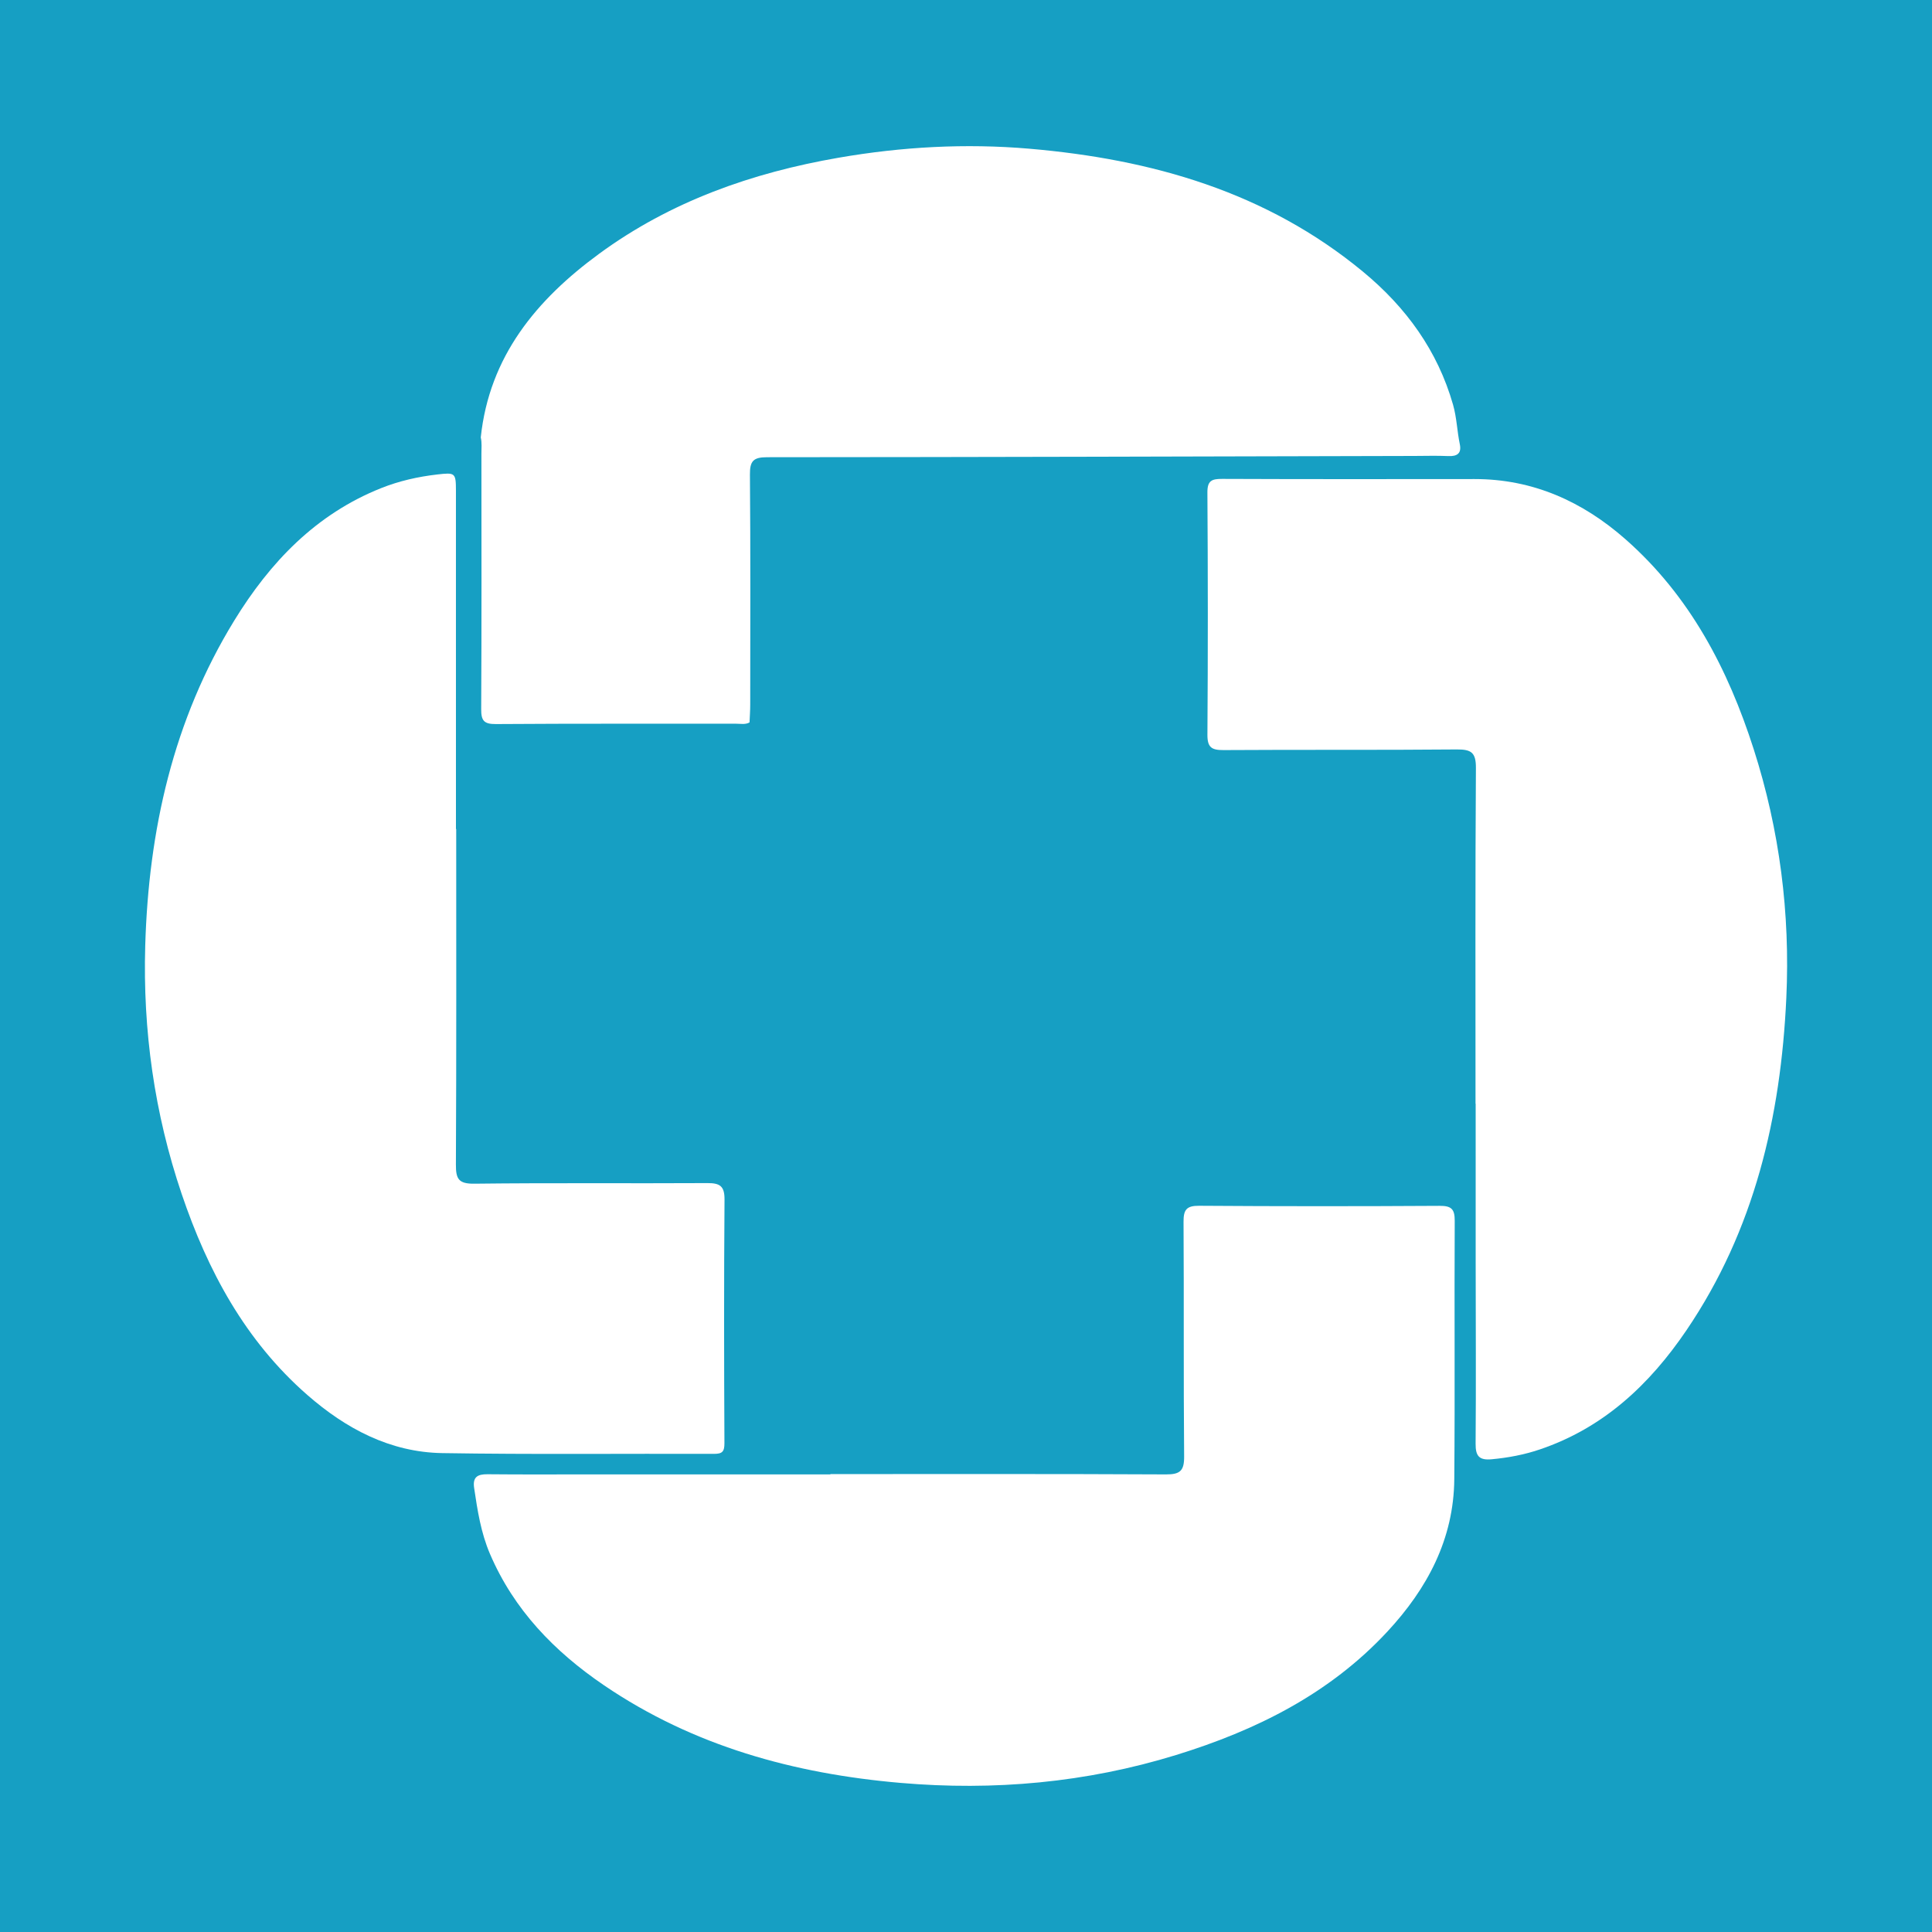
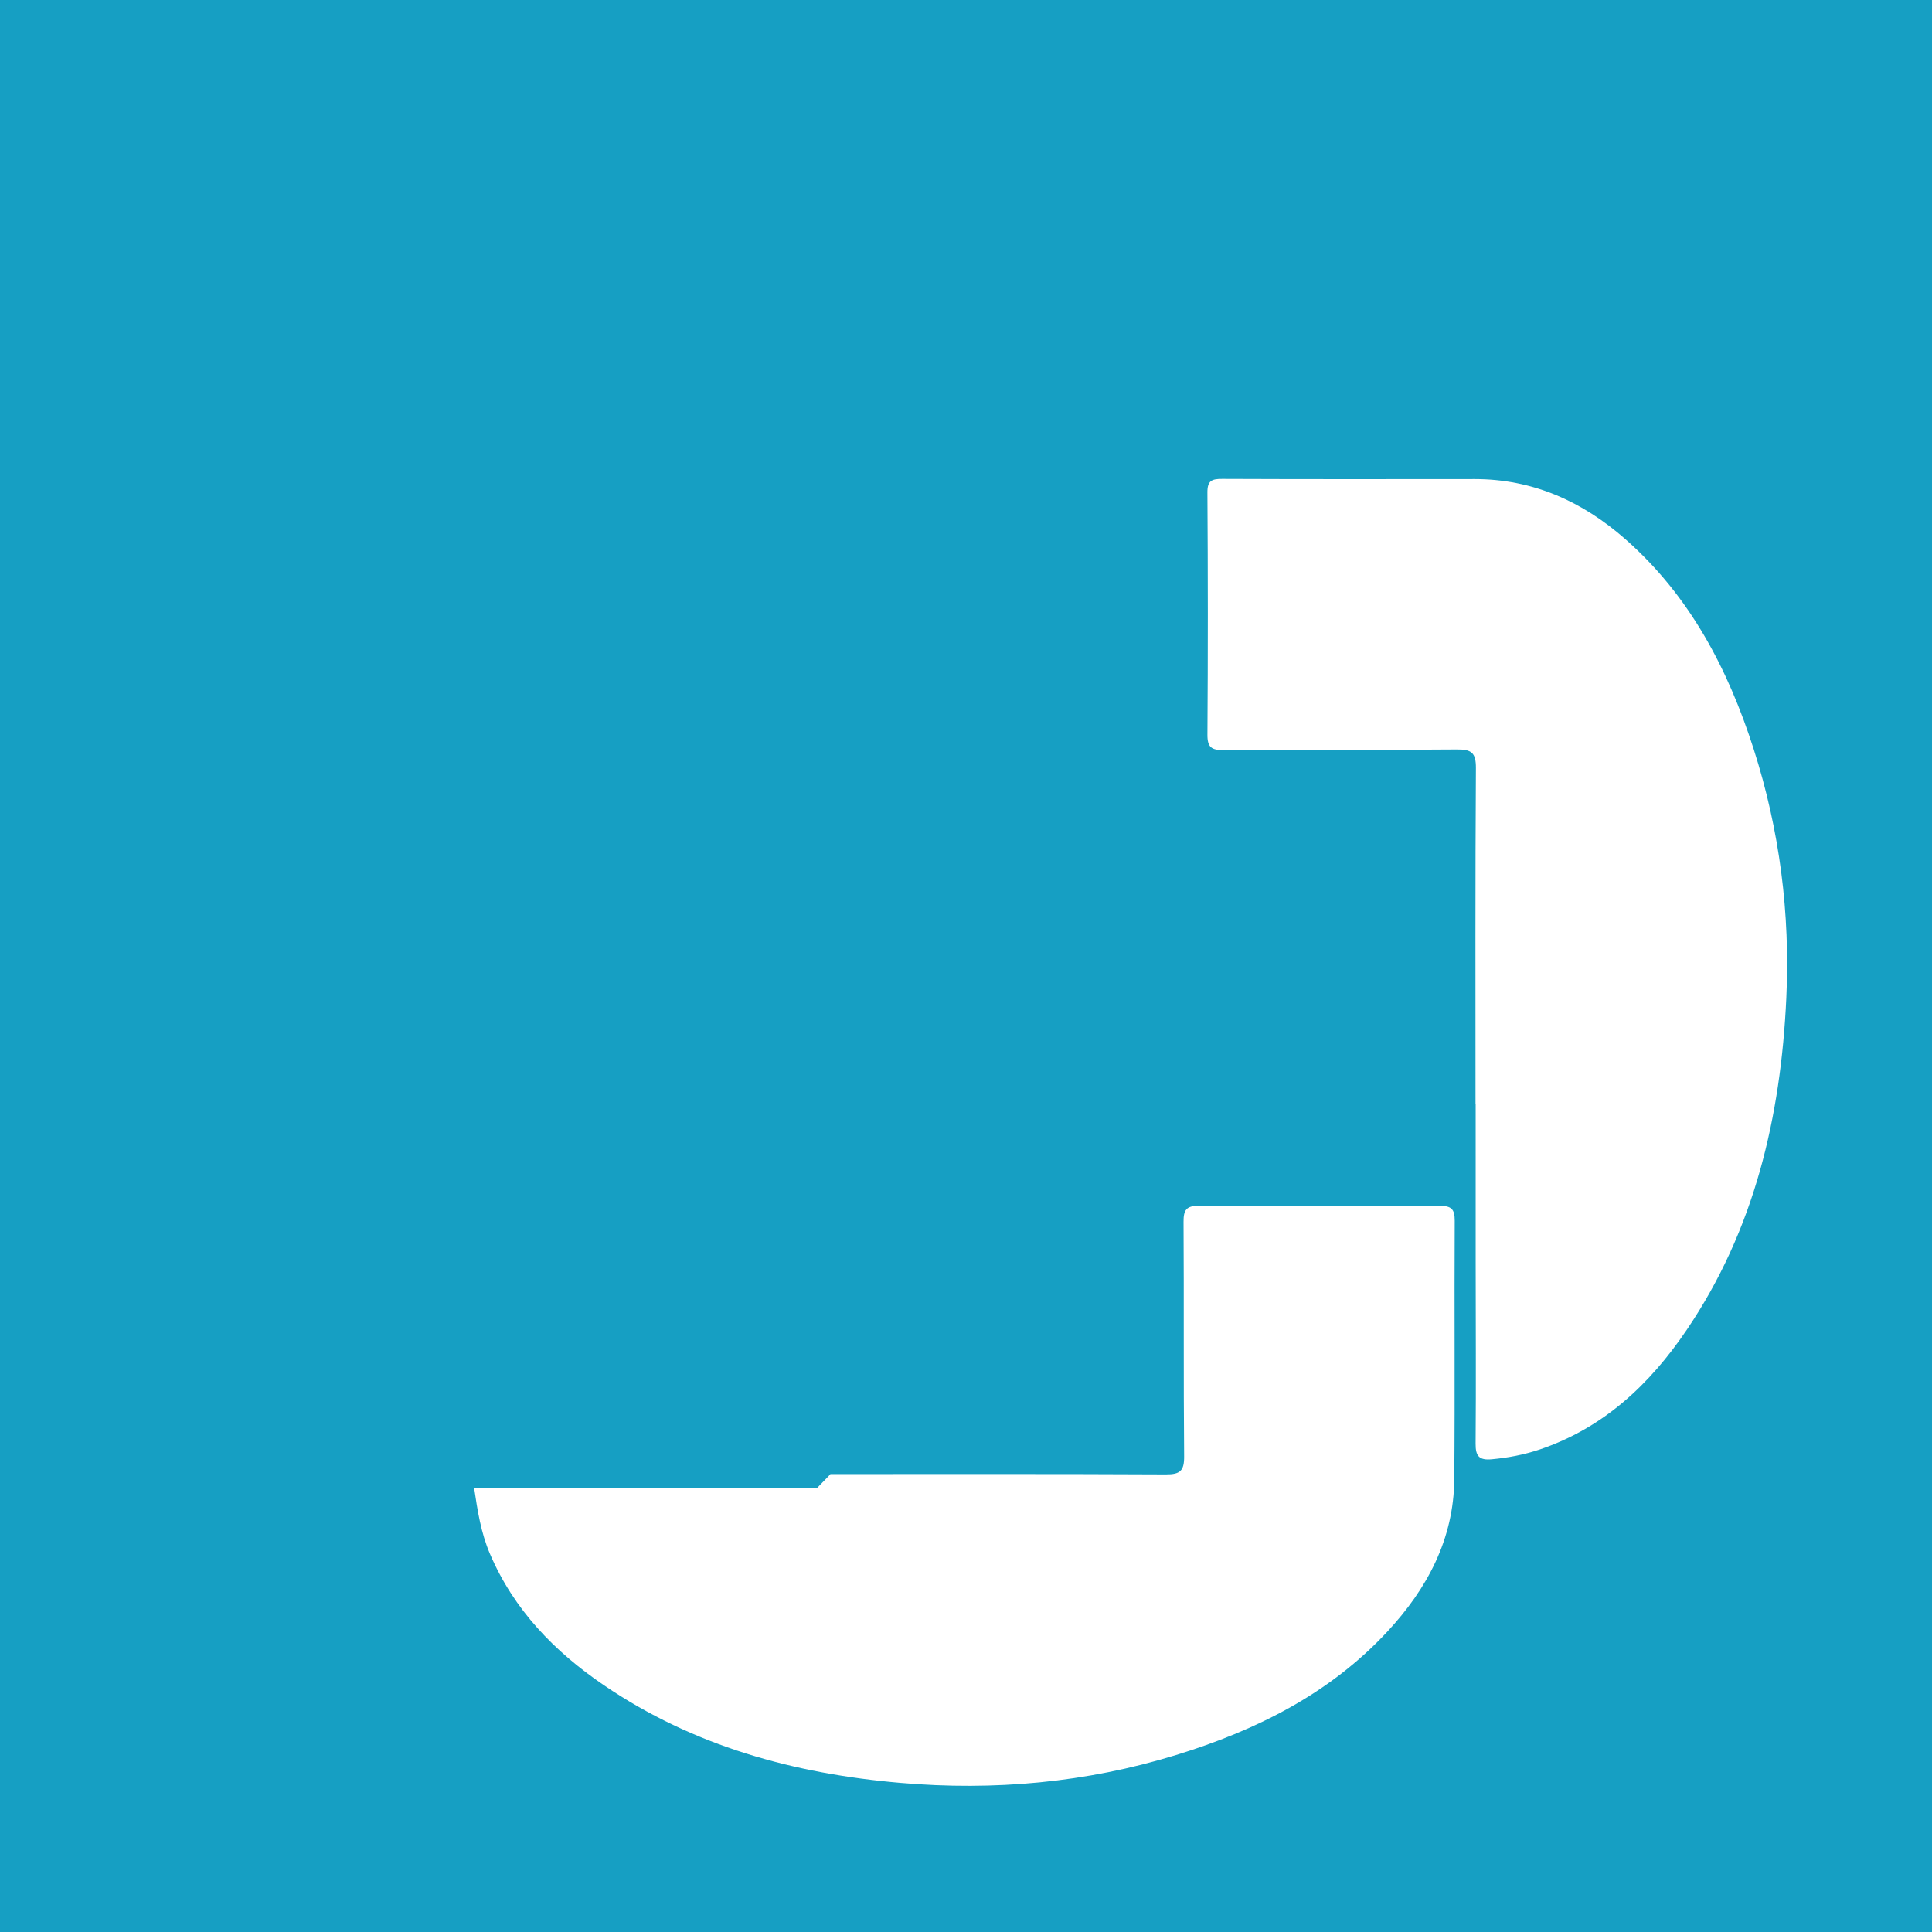
<svg xmlns="http://www.w3.org/2000/svg" version="1.1" id="Layer_1" x="0px" y="0px" width="200px" height="200px" viewBox="0 0 200 200" enable-background="new 0 0 200 200" xml:space="preserve">
  <rect fill="#169FC3" width="200" height="200" />
  <g>
    <path fill="#FFFFFF" d="M152.745,114.254c0-11.582-0.035-23.164,0.041-34.745c0.011-1.611-0.479-1.939-1.984-1.926   c-8.045,0.073-16.092,0.012-24.137,0.065c-1.238,0.008-1.682-0.273-1.673-1.598c0.057-8.353,0.053-16.707-0.002-25.06   c-0.008-1.224,0.438-1.42,1.52-1.415c8.712,0.037,17.424,0.024,26.136,0.017c6.038-0.004,11.176,2.319,15.62,6.228   c6.661,5.859,10.614,13.423,13.278,21.738c2.683,8.375,3.782,16.985,3.375,25.751c-0.572,12.306-3.292,24.013-10.331,34.389   c-3.823,5.635-8.602,10.128-15.207,12.354c-1.608,0.542-3.257,0.852-4.952,1.01c-1.284,0.12-1.685-0.305-1.675-1.602   c0.051-6.252,0.011-12.504,0.007-18.756c-0.003-5.483-0.001-10.967-0.001-16.45C152.754,114.254,152.75,114.254,152.745,114.254z" />
-     <path fill="#FFFFFF" d="M85.966,152.597c11.577,0,23.153-0.026,34.729,0.033c1.466,0.007,1.9-0.37,1.886-1.863   c-0.072-8.093-0.01-16.187-0.061-24.28c-0.008-1.244,0.297-1.674,1.61-1.665c8.298,0.058,16.596,0.057,24.894,0.007   c1.218-0.007,1.575,0.328,1.568,1.552c-0.047,8.913,0.032,17.826-0.045,26.738c-0.053,6.212-2.796,11.332-6.926,15.782   c-5.998,6.464-13.613,10.232-21.882,12.78c-9.297,2.864-18.849,3.719-28.52,2.884c-11.007-0.95-21.434-3.808-30.692-10.103   c-5.125-3.484-9.322-7.802-11.807-13.603c-0.938-2.191-1.295-4.505-1.639-6.832c-0.165-1.119,0.347-1.424,1.384-1.413   c3.636,0.037,7.273,0.014,10.91,0.014c8.196,0,16.392,0,24.587,0C85.966,152.618,85.966,152.607,85.966,152.597z" />
-     <path fill="#FFFFFF" d="M47.227,85.821c0,11.578,0.026,23.155-0.032,34.732c-0.007,1.483,0.269,2.003,1.908,1.983   c8.042-0.097,16.085-0.016,24.128-0.062c1.302-0.007,1.782,0.314,1.771,1.711c-0.063,8.401-0.05,16.803-0.009,25.204   c0.004,0.893-0.226,1.117-1.087,1.114c-9.375-0.033-18.751,0.075-28.123-0.078c-5.397-0.088-9.973-2.528-13.962-6.013   c-6.433-5.619-10.322-12.856-13.022-20.836c-2.82-8.336-4.02-16.923-3.765-25.679c0.347-11.934,2.891-23.337,9.207-33.642   c3.707-6.047,8.458-11.035,15.224-13.728c1.86-0.741,3.802-1.179,5.796-1.409c1.852-0.213,1.936-0.18,1.937,1.663   c0.004,11.68,0.002,23.36,0.002,35.04C47.209,85.821,47.218,85.821,47.227,85.821z" />
-     <path fill="#FFFFFF" d="M49.769,45.28c0.883-8.388,5.768-14.252,12.234-18.996c7.401-5.43,15.839-8.405,24.825-9.96   c6.537-1.131,13.114-1.497,19.722-0.93c12.675,1.087,24.541,4.46,34.557,12.74c4.429,3.661,7.712,8.151,9.314,13.769   c0.383,1.344,0.415,2.725,0.697,4.075c0.198,0.949-0.261,1.277-1.189,1.235c-1.176-0.054-2.356-0.016-3.534-0.013   c-22.331,0.054-44.661,0.122-66.992,0.131c-1.423,0.001-1.782,0.4-1.77,1.797c0.067,7.939,0.034,15.879,0.03,23.819   c0,0.613-0.046,1.225-0.071,1.838c-0.432,0.243-0.904,0.134-1.357,0.135c-8.301,0.007-16.603-0.023-24.904,0.035   c-1.241,0.009-1.524-0.361-1.518-1.548c0.048-8.814,0.027-17.628,0.023-26.442C49.835,46.403,49.9,45.837,49.769,45.28z" />
+     <path fill="#FFFFFF" d="M85.966,152.597c11.577,0,23.153-0.026,34.729,0.033c1.466,0.007,1.9-0.37,1.886-1.863   c-0.072-8.093-0.01-16.187-0.061-24.28c-0.008-1.244,0.297-1.674,1.61-1.665c8.298,0.058,16.596,0.057,24.894,0.007   c1.218-0.007,1.575,0.328,1.568,1.552c-0.047,8.913,0.032,17.826-0.045,26.738c-0.053,6.212-2.796,11.332-6.926,15.782   c-5.998,6.464-13.613,10.232-21.882,12.78c-9.297,2.864-18.849,3.719-28.52,2.884c-11.007-0.95-21.434-3.808-30.692-10.103   c-5.125-3.484-9.322-7.802-11.807-13.603c-0.938-2.191-1.295-4.505-1.639-6.832c3.636,0.037,7.273,0.014,10.91,0.014c8.196,0,16.392,0,24.587,0C85.966,152.618,85.966,152.607,85.966,152.597z" />
  </g>
</svg>